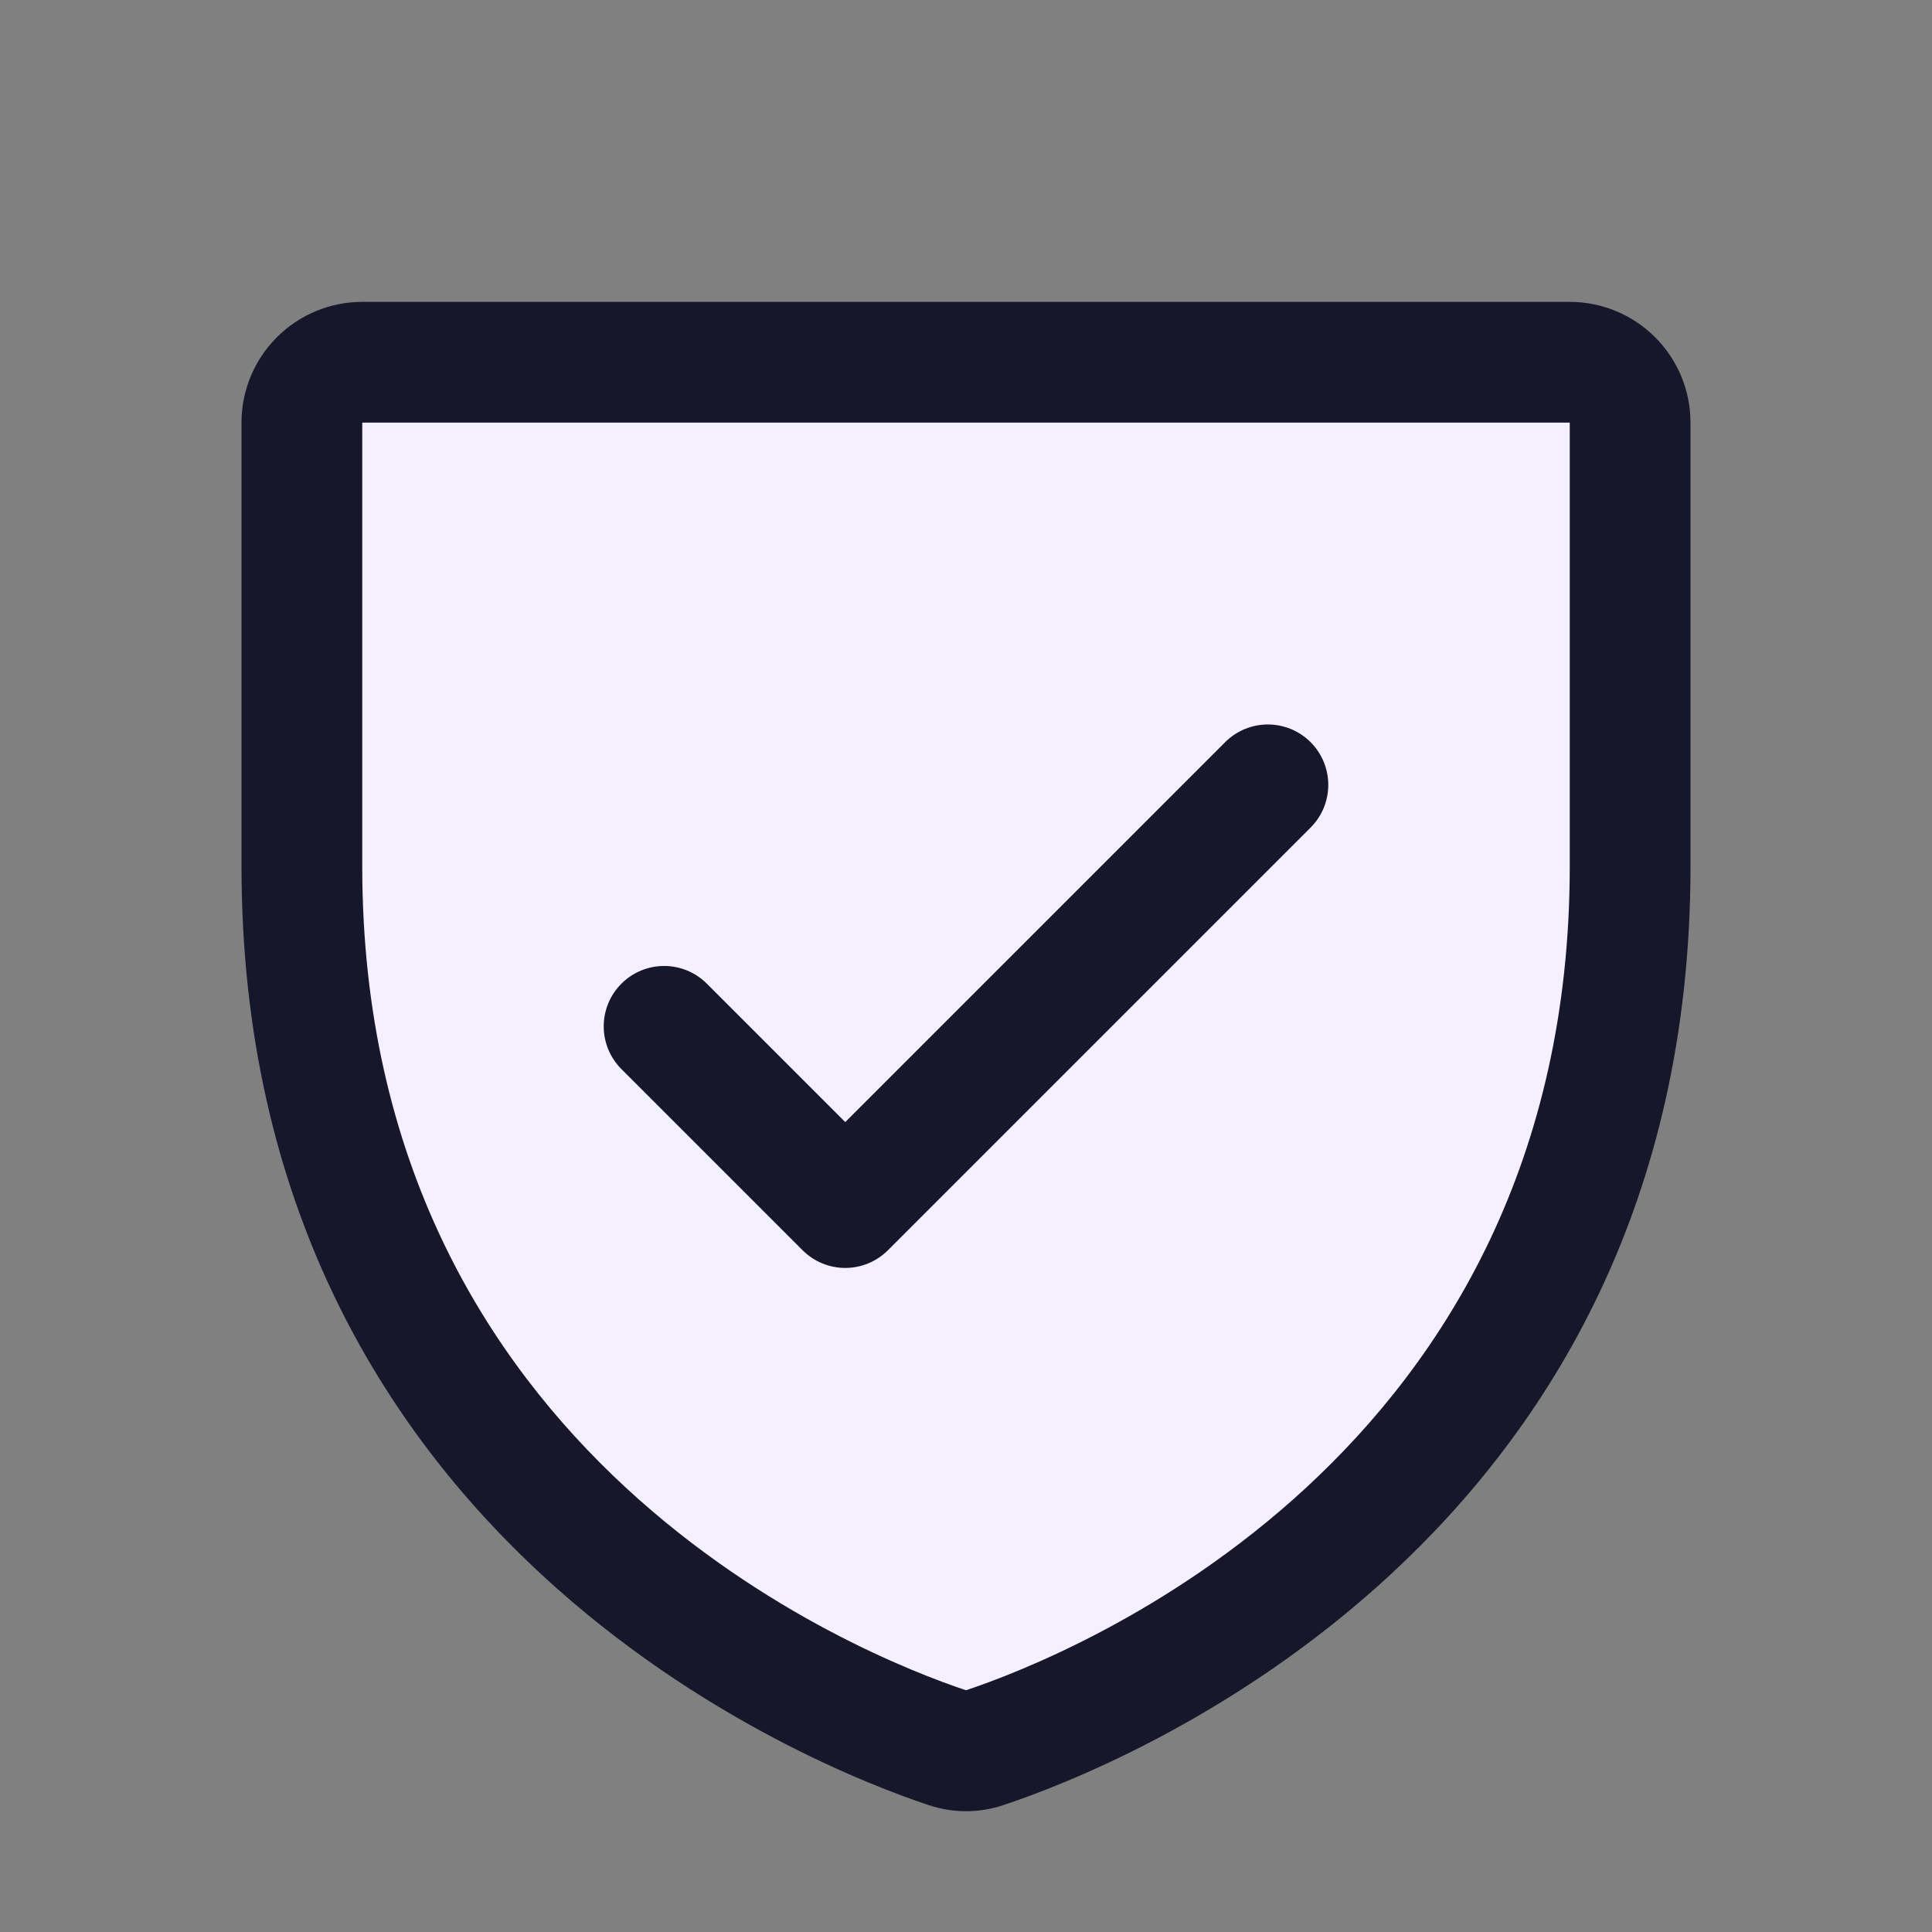
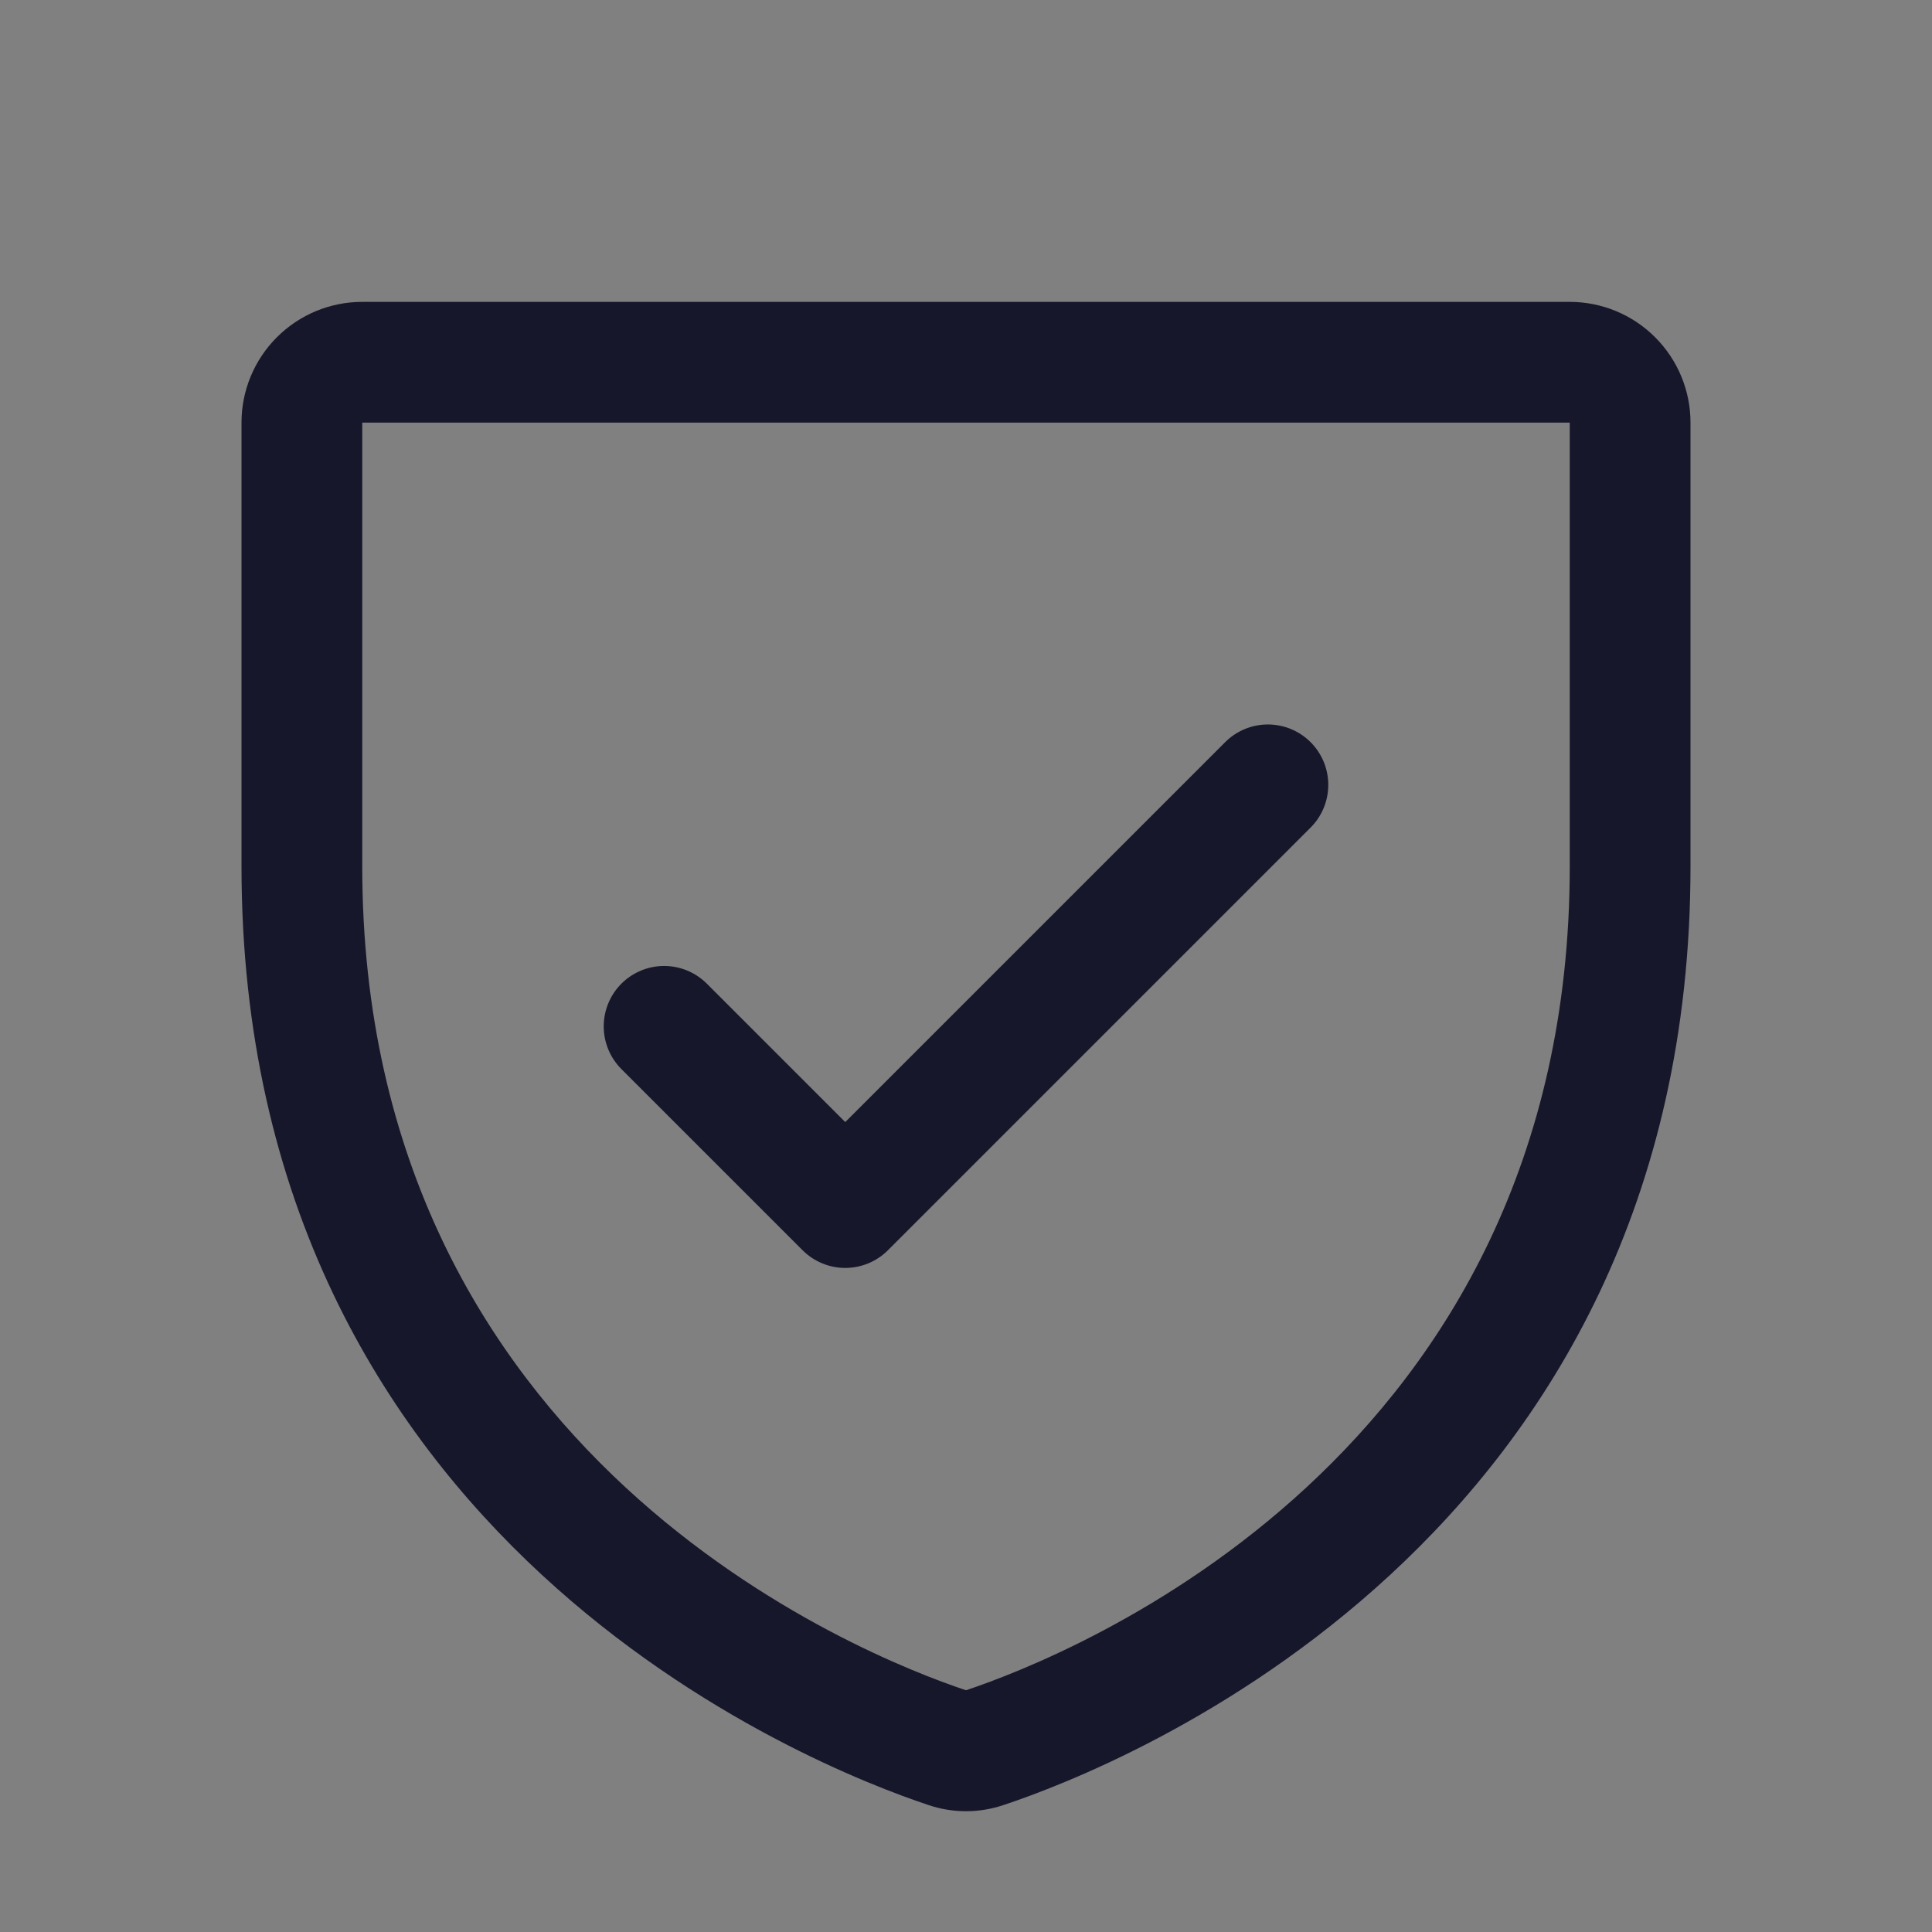
<svg xmlns="http://www.w3.org/2000/svg" width="64" height="64" viewBox="0 0 64 64" fill="none">
  <rect x="0" y="0" width="64" height="64" fill="#808080" stroke="none" />
-   <path d="M53.663 11.79V28.037C53.663 49.699 35.705 56.949 32 58.209C28.339 56.949 10.338 49.721 10.338 28.037V11.79H53.663Z" fill="#F5F0FF" />
  <path d="M52 10H12C10.939 10 9.922 10.421 9.172 11.172C8.421 11.922 8 12.939 8 14V28.695C8 51.097 26.955 58.53 30.75 59.792C31.561 60.068 32.44 60.068 33.25 59.792C37.05 58.53 56 51.097 56 28.695V14C56 12.939 55.579 11.922 54.828 11.172C54.078 10.421 53.061 10 52 10ZM52 28.698C52 48.303 35.413 54.852 32 55.992C28.617 54.865 12 48.32 12 28.698V14H52V28.698ZM20.585 35.415C20.21 35.04 19.999 34.531 19.999 34C19.999 33.469 20.21 32.96 20.585 32.585C20.96 32.21 21.469 31.999 22 31.999C22.531 31.999 23.04 32.21 23.415 32.585L28 37.17L40.585 24.585C40.771 24.399 40.991 24.252 41.234 24.151C41.477 24.051 41.737 23.999 42 23.999C42.263 23.999 42.523 24.051 42.766 24.151C43.009 24.252 43.229 24.399 43.415 24.585C43.601 24.771 43.748 24.991 43.849 25.234C43.949 25.477 44.001 25.737 44.001 26C44.001 26.263 43.949 26.523 43.849 26.766C43.748 27.009 43.601 27.229 43.415 27.415L29.415 41.415C29.229 41.601 29.009 41.748 28.766 41.849C28.523 41.95 28.263 42.002 28 42.002C27.737 42.002 27.477 41.95 27.234 41.849C26.991 41.748 26.771 41.601 26.585 41.415L20.585 35.415Z" fill="#17172C" />
</svg>